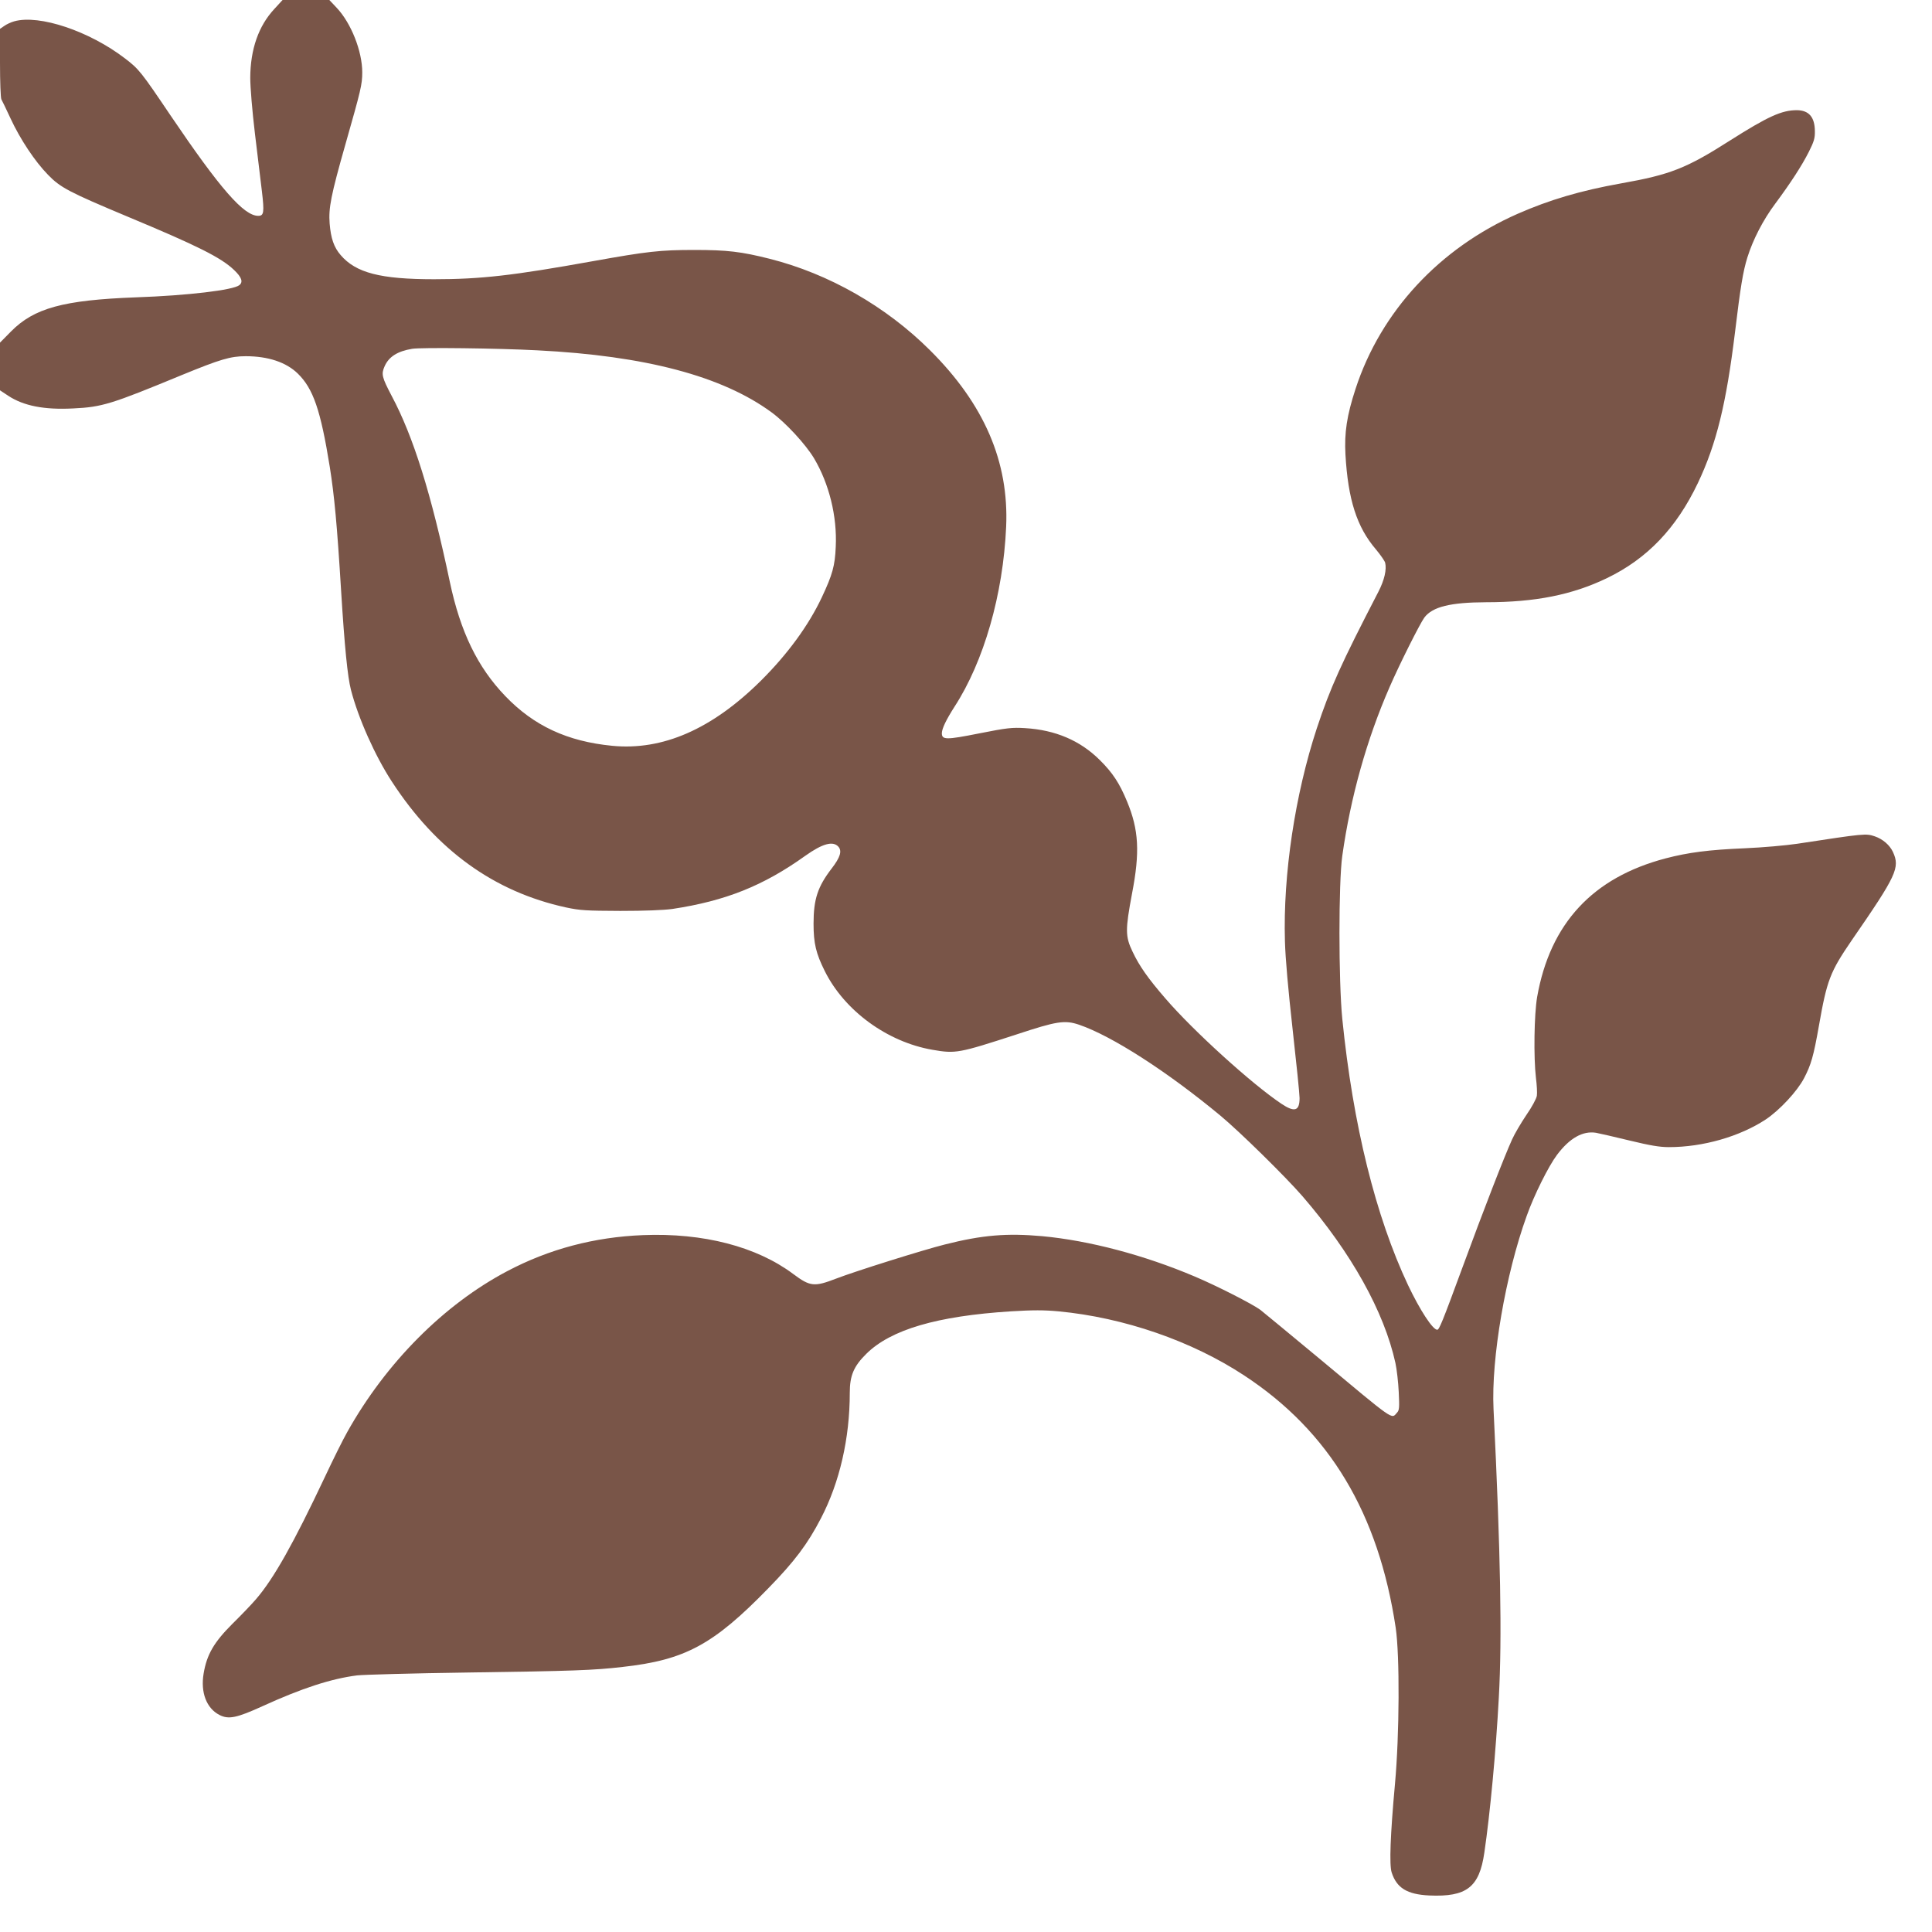
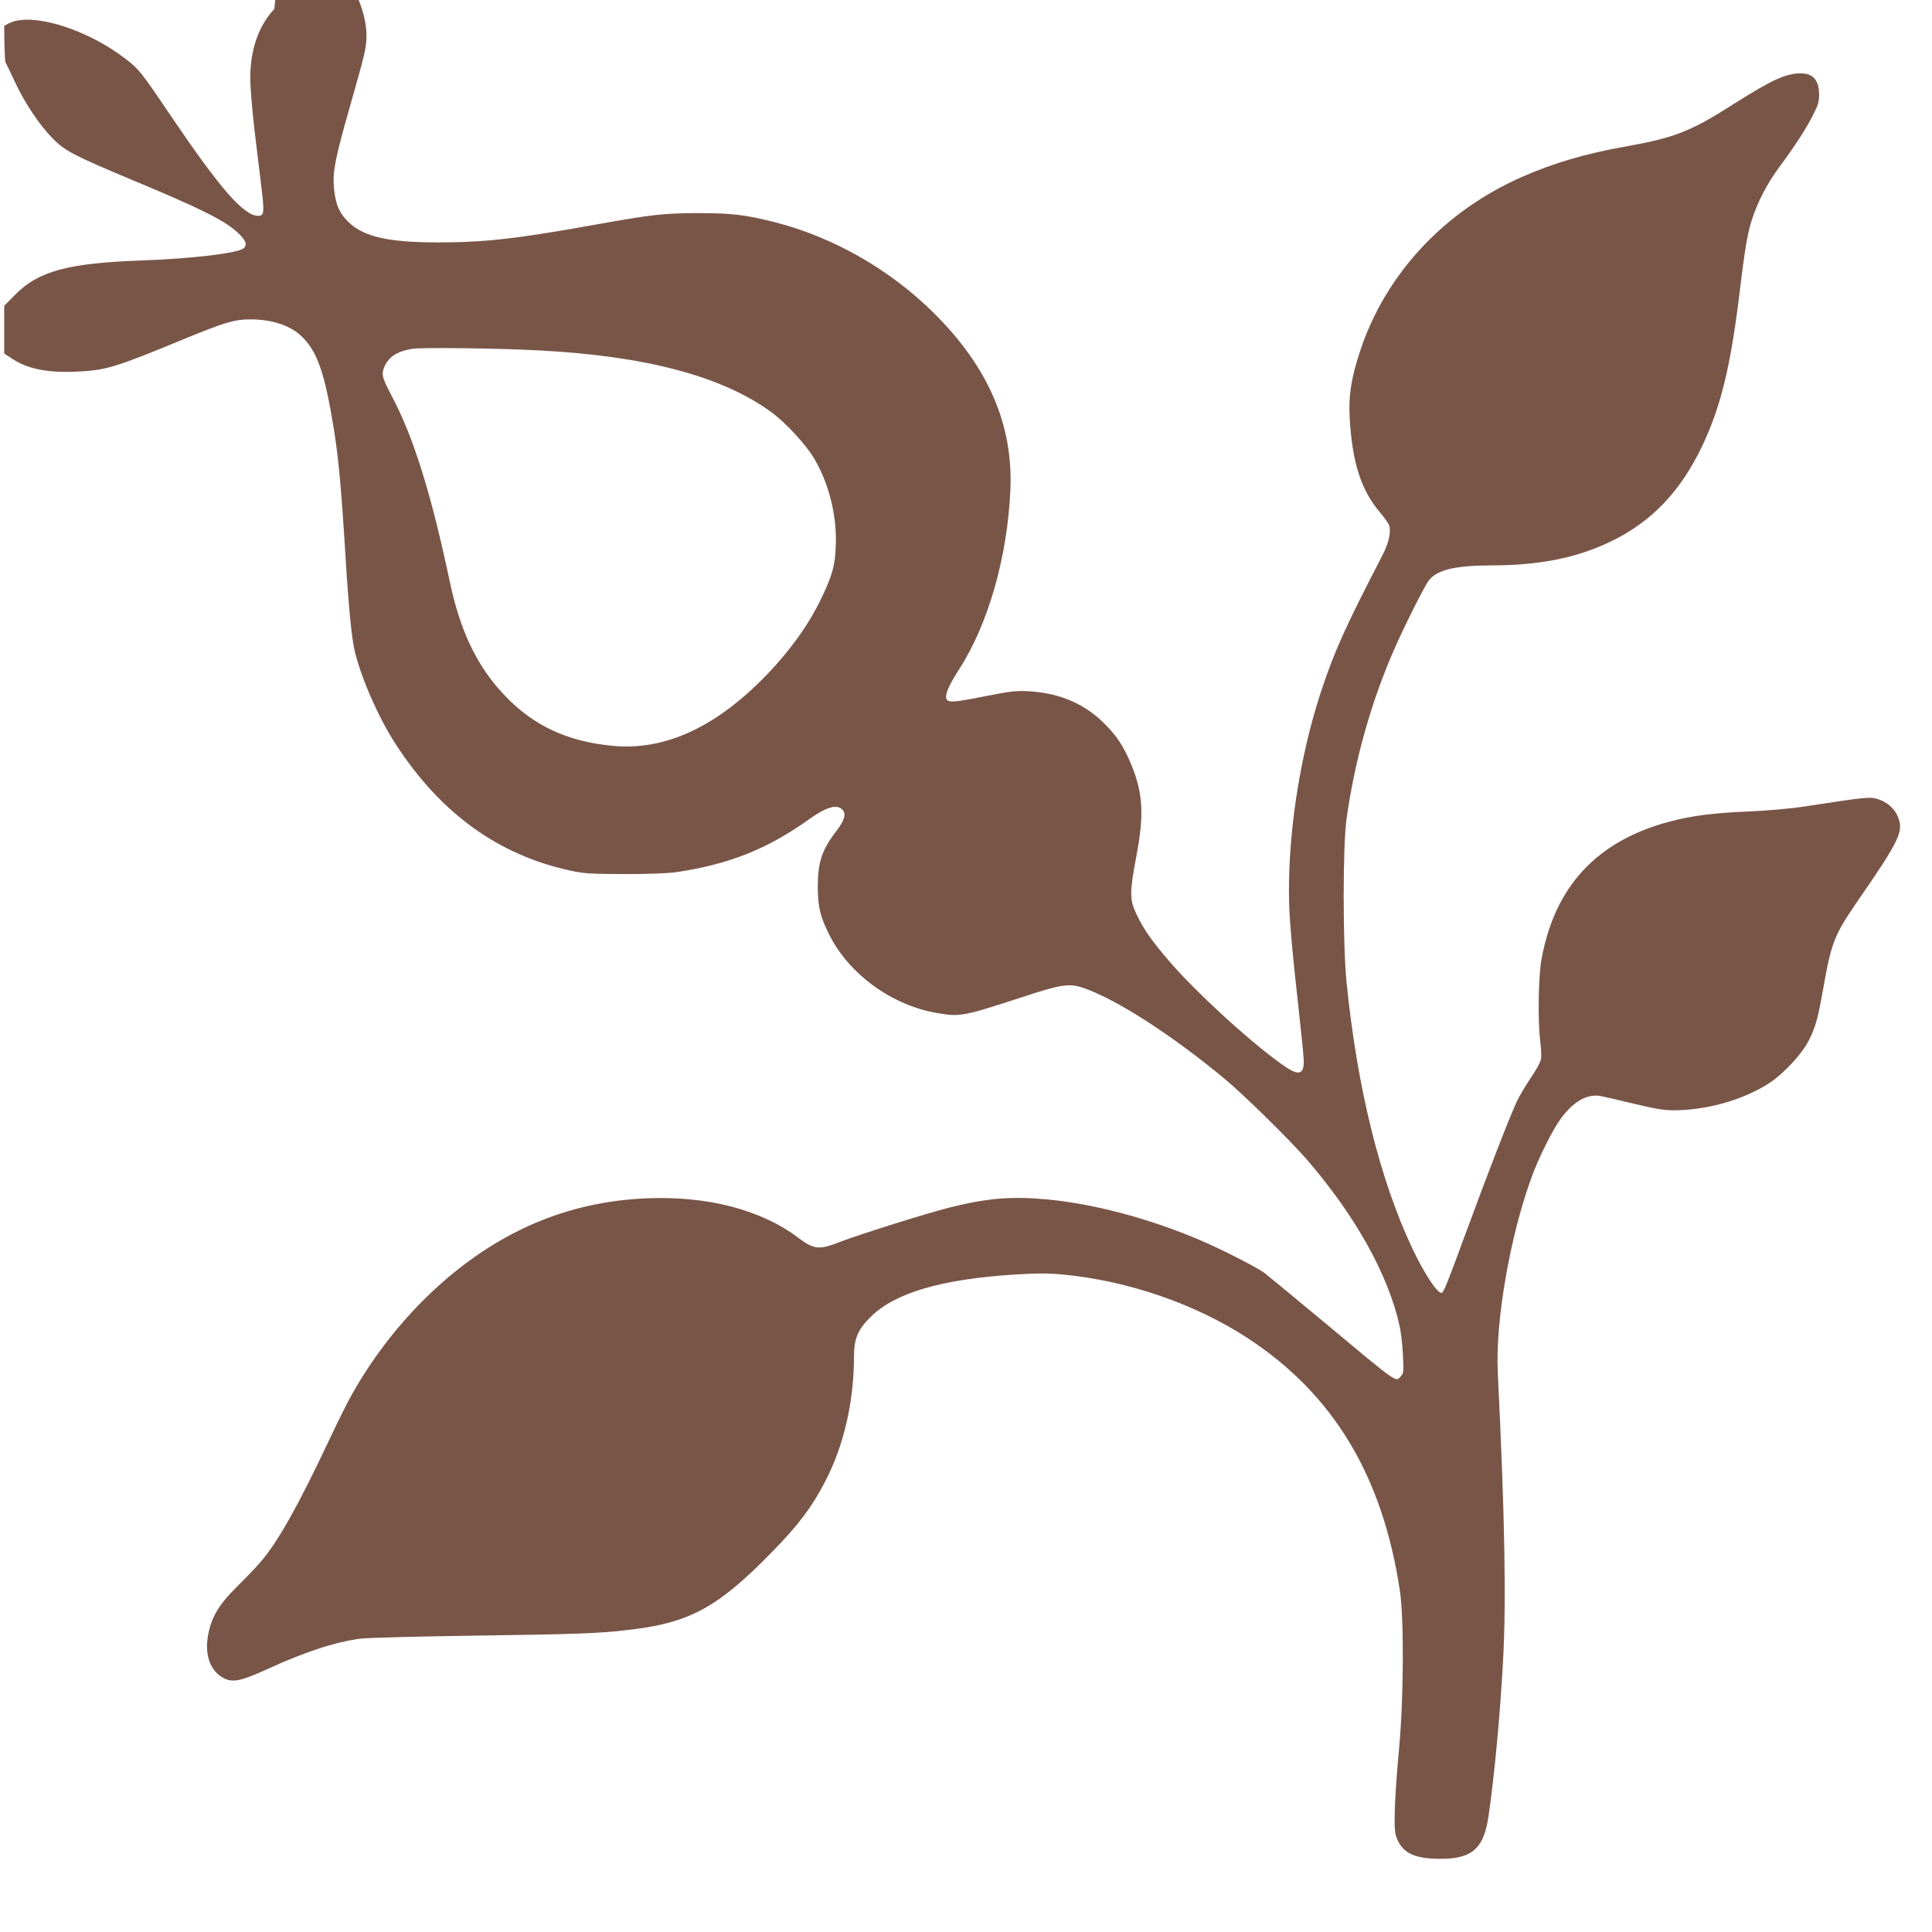
<svg xmlns="http://www.w3.org/2000/svg" version="1.0" width="1280pt" height="1280pt" viewBox="0 0 1280 1280" preserveAspectRatio="xMidYMid meet">
  <g transform="translate(0,1280) scale(0.1,-0.1)" fill="#795548" stroke="none">
-     <path d="M1817 12740 c-104 -112 -158 -266 -159 -455 0 -63 13 -220 31 -370 17 -143 38 -314 46 -381 17 -142 13 -164 -24 -164 -96 0 -252 179 -581 665 -195 289 -209 307 -302 378 -236 181 -567 292 -733 246 -22 -6 -52 -20 -67 -31 l-28 -19 0 -225 c0 -123 4 -232 9 -242 5 -9 33 -66 61 -127 64 -138 161 -284 248 -373 82 -85 140 -115 529 -278 463 -193 619 -271 705 -354 49 -47 60 -78 34 -99 -40 -33 -343 -69 -686 -81 -480 -18 -674 -71 -827 -226 l-73 -74 0 -158 0 -158 56 -37 c101 -66 237 -93 429 -83 191 9 252 28 719 221 256 105 323 125 424 125 149 0 268 -40 345 -115 102 -100 151 -240 212 -619 30 -190 48 -379 75 -821 23 -372 43 -570 65 -655 48 -187 160 -438 271 -608 296 -455 677 -730 1154 -834 94 -20 133 -22 360 -23 164 0 287 5 345 13 351 53 602 153 880 352 114 81 183 100 219 61 26 -29 13 -71 -44 -145 -93 -121 -120 -204 -120 -366 0 -130 16 -197 75 -315 131 -262 413 -468 712 -520 155 -27 174 -23 556 101 269 89 321 97 416 65 217 -74 584 -310 936 -602 129 -107 432 -405 544 -534 323 -374 541 -764 616 -1105 9 -41 19 -128 22 -193 5 -104 4 -120 -12 -137 -38 -42 -8 -63 -515 360 -195 162 -371 307 -390 322 -53 39 -288 159 -435 221 -335 142 -698 238 -1010 267 -234 21 -396 8 -645 -55 -144 -36 -596 -178 -720 -226 -145 -56 -173 -53 -284 30 -243 182 -596 274 -996 258 -323 -13 -622 -92 -900 -239 -419 -221 -802 -606 -1059 -1065 -29 -51 -95 -184 -147 -295 -209 -443 -340 -676 -457 -812 -28 -33 -99 -107 -158 -165 -122 -122 -169 -203 -190 -329 -21 -125 19 -230 105 -274 60 -31 114 -20 285 58 263 120 455 182 626 204 44 5 370 14 725 19 710 10 843 15 1034 37 415 46 602 147 966 521 174 178 261 294 349 464 124 238 191 530 191 831 0 114 26 176 109 258 162 161 469 251 958 282 147 9 220 9 316 0 433 -41 883 -196 1232 -426 564 -371 888 -912 1002 -1671 27 -184 25 -706 -5 -1035 -31 -339 -38 -535 -22 -585 33 -103 102 -146 249 -153 247 -11 332 54 365 283 38 257 77 672 96 1027 22 395 12 959 -35 1913 -16 334 79 890 220 1280 49 138 144 328 200 403 84 112 171 161 259 147 22 -4 122 -27 221 -51 137 -33 199 -44 262 -44 226 0 469 70 641 183 93 62 209 187 254 273 47 90 63 145 99 349 53 302 74 356 217 565 299 433 321 481 273 586 -21 45 -67 85 -120 103 -59 20 -68 19 -513 -49 -73 -11 -230 -25 -348 -30 -240 -10 -376 -28 -525 -67 -483 -127 -765 -431 -851 -918 -20 -116 -24 -400 -8 -536 6 -47 9 -100 6 -119 -3 -19 -33 -75 -70 -128 -35 -52 -78 -125 -94 -161 -51 -112 -190 -470 -328 -846 -135 -367 -155 -415 -168 -415 -30 0 -115 131 -193 295 -215 456 -365 1061 -436 1765 -25 254 -25 902 0 1080 55 390 162 771 313 1117 65 150 201 421 231 462 54 71 172 100 408 101 327 0 571 49 800 159 268 129 461 331 604 631 123 259 188 526 246 1000 36 299 53 402 82 495 37 118 104 248 184 355 101 136 176 251 223 344 34 68 41 90 40 138 -1 93 -40 137 -119 138 -101 0 -191 -41 -445 -202 -287 -183 -393 -225 -720 -283 -269 -48 -474 -109 -684 -201 -519 -228 -908 -648 -1075 -1160 -58 -177 -75 -291 -67 -436 17 -297 75 -480 202 -628 30 -36 57 -75 61 -88 11 -45 -5 -115 -44 -191 -249 -481 -319 -636 -409 -907 -144 -438 -224 -969 -211 -1409 3 -115 22 -326 51 -585 25 -223 46 -428 46 -455 0 -86 -33 -96 -120 -38 -196 131 -585 484 -769 698 -115 133 -173 215 -218 311 -48 100 -48 144 -3 384 53 274 45 422 -33 610 -50 121 -95 190 -181 275 -130 129 -294 199 -495 211 -86 5 -118 2 -304 -35 -221 -44 -247 -43 -247 2 1 31 29 89 84 175 194 299 322 743 342 1192 19 430 -145 812 -505 1170 -291 290 -669 506 -1060 605 -190 48 -283 59 -501 59 -228 0 -313 -10 -670 -74 -533 -96 -746 -120 -1054 -120 -355 0 -518 42 -619 160 -45 52 -65 111 -73 209 -8 102 8 186 106 530 101 355 110 391 110 472 0 139 -73 325 -169 427 l-49 52 -155 0 -155 0 -55 -60z m1743 -2261 c716 -36 1225 -171 1552 -411 94 -69 225 -211 281 -304 100 -168 154 -385 144 -587 -5 -125 -22 -185 -92 -334 -88 -187 -227 -377 -404 -553 -324 -321 -651 -464 -986 -431 -296 29 -518 132 -707 329 -184 191 -298 426 -368 758 -123 583 -241 961 -385 1231 -65 124 -70 144 -47 196 28 64 86 100 182 116 56 10 568 4 830 -10z" />
+     <path d="M1817 12740 c-104 -112 -158 -266 -159 -455 0 -63 13 -220 31 -370 17 -143 38 -314 46 -381 17 -142 13 -164 -24 -164 -96 0 -252 179 -581 665 -195 289 -209 307 -302 378 -236 181 -567 292 -733 246 -22 -6 -52 -20 -67 -31 c0 -123 4 -232 9 -242 5 -9 33 -66 61 -127 64 -138 161 -284 248 -373 82 -85 140 -115 529 -278 463 -193 619 -271 705 -354 49 -47 60 -78 34 -99 -40 -33 -343 -69 -686 -81 -480 -18 -674 -71 -827 -226 l-73 -74 0 -158 0 -158 56 -37 c101 -66 237 -93 429 -83 191 9 252 28 719 221 256 105 323 125 424 125 149 0 268 -40 345 -115 102 -100 151 -240 212 -619 30 -190 48 -379 75 -821 23 -372 43 -570 65 -655 48 -187 160 -438 271 -608 296 -455 677 -730 1154 -834 94 -20 133 -22 360 -23 164 0 287 5 345 13 351 53 602 153 880 352 114 81 183 100 219 61 26 -29 13 -71 -44 -145 -93 -121 -120 -204 -120 -366 0 -130 16 -197 75 -315 131 -262 413 -468 712 -520 155 -27 174 -23 556 101 269 89 321 97 416 65 217 -74 584 -310 936 -602 129 -107 432 -405 544 -534 323 -374 541 -764 616 -1105 9 -41 19 -128 22 -193 5 -104 4 -120 -12 -137 -38 -42 -8 -63 -515 360 -195 162 -371 307 -390 322 -53 39 -288 159 -435 221 -335 142 -698 238 -1010 267 -234 21 -396 8 -645 -55 -144 -36 -596 -178 -720 -226 -145 -56 -173 -53 -284 30 -243 182 -596 274 -996 258 -323 -13 -622 -92 -900 -239 -419 -221 -802 -606 -1059 -1065 -29 -51 -95 -184 -147 -295 -209 -443 -340 -676 -457 -812 -28 -33 -99 -107 -158 -165 -122 -122 -169 -203 -190 -329 -21 -125 19 -230 105 -274 60 -31 114 -20 285 58 263 120 455 182 626 204 44 5 370 14 725 19 710 10 843 15 1034 37 415 46 602 147 966 521 174 178 261 294 349 464 124 238 191 530 191 831 0 114 26 176 109 258 162 161 469 251 958 282 147 9 220 9 316 0 433 -41 883 -196 1232 -426 564 -371 888 -912 1002 -1671 27 -184 25 -706 -5 -1035 -31 -339 -38 -535 -22 -585 33 -103 102 -146 249 -153 247 -11 332 54 365 283 38 257 77 672 96 1027 22 395 12 959 -35 1913 -16 334 79 890 220 1280 49 138 144 328 200 403 84 112 171 161 259 147 22 -4 122 -27 221 -51 137 -33 199 -44 262 -44 226 0 469 70 641 183 93 62 209 187 254 273 47 90 63 145 99 349 53 302 74 356 217 565 299 433 321 481 273 586 -21 45 -67 85 -120 103 -59 20 -68 19 -513 -49 -73 -11 -230 -25 -348 -30 -240 -10 -376 -28 -525 -67 -483 -127 -765 -431 -851 -918 -20 -116 -24 -400 -8 -536 6 -47 9 -100 6 -119 -3 -19 -33 -75 -70 -128 -35 -52 -78 -125 -94 -161 -51 -112 -190 -470 -328 -846 -135 -367 -155 -415 -168 -415 -30 0 -115 131 -193 295 -215 456 -365 1061 -436 1765 -25 254 -25 902 0 1080 55 390 162 771 313 1117 65 150 201 421 231 462 54 71 172 100 408 101 327 0 571 49 800 159 268 129 461 331 604 631 123 259 188 526 246 1000 36 299 53 402 82 495 37 118 104 248 184 355 101 136 176 251 223 344 34 68 41 90 40 138 -1 93 -40 137 -119 138 -101 0 -191 -41 -445 -202 -287 -183 -393 -225 -720 -283 -269 -48 -474 -109 -684 -201 -519 -228 -908 -648 -1075 -1160 -58 -177 -75 -291 -67 -436 17 -297 75 -480 202 -628 30 -36 57 -75 61 -88 11 -45 -5 -115 -44 -191 -249 -481 -319 -636 -409 -907 -144 -438 -224 -969 -211 -1409 3 -115 22 -326 51 -585 25 -223 46 -428 46 -455 0 -86 -33 -96 -120 -38 -196 131 -585 484 -769 698 -115 133 -173 215 -218 311 -48 100 -48 144 -3 384 53 274 45 422 -33 610 -50 121 -95 190 -181 275 -130 129 -294 199 -495 211 -86 5 -118 2 -304 -35 -221 -44 -247 -43 -247 2 1 31 29 89 84 175 194 299 322 743 342 1192 19 430 -145 812 -505 1170 -291 290 -669 506 -1060 605 -190 48 -283 59 -501 59 -228 0 -313 -10 -670 -74 -533 -96 -746 -120 -1054 -120 -355 0 -518 42 -619 160 -45 52 -65 111 -73 209 -8 102 8 186 106 530 101 355 110 391 110 472 0 139 -73 325 -169 427 l-49 52 -155 0 -155 0 -55 -60z m1743 -2261 c716 -36 1225 -171 1552 -411 94 -69 225 -211 281 -304 100 -168 154 -385 144 -587 -5 -125 -22 -185 -92 -334 -88 -187 -227 -377 -404 -553 -324 -321 -651 -464 -986 -431 -296 29 -518 132 -707 329 -184 191 -298 426 -368 758 -123 583 -241 961 -385 1231 -65 124 -70 144 -47 196 28 64 86 100 182 116 56 10 568 4 830 -10z" />
  </g>
</svg>